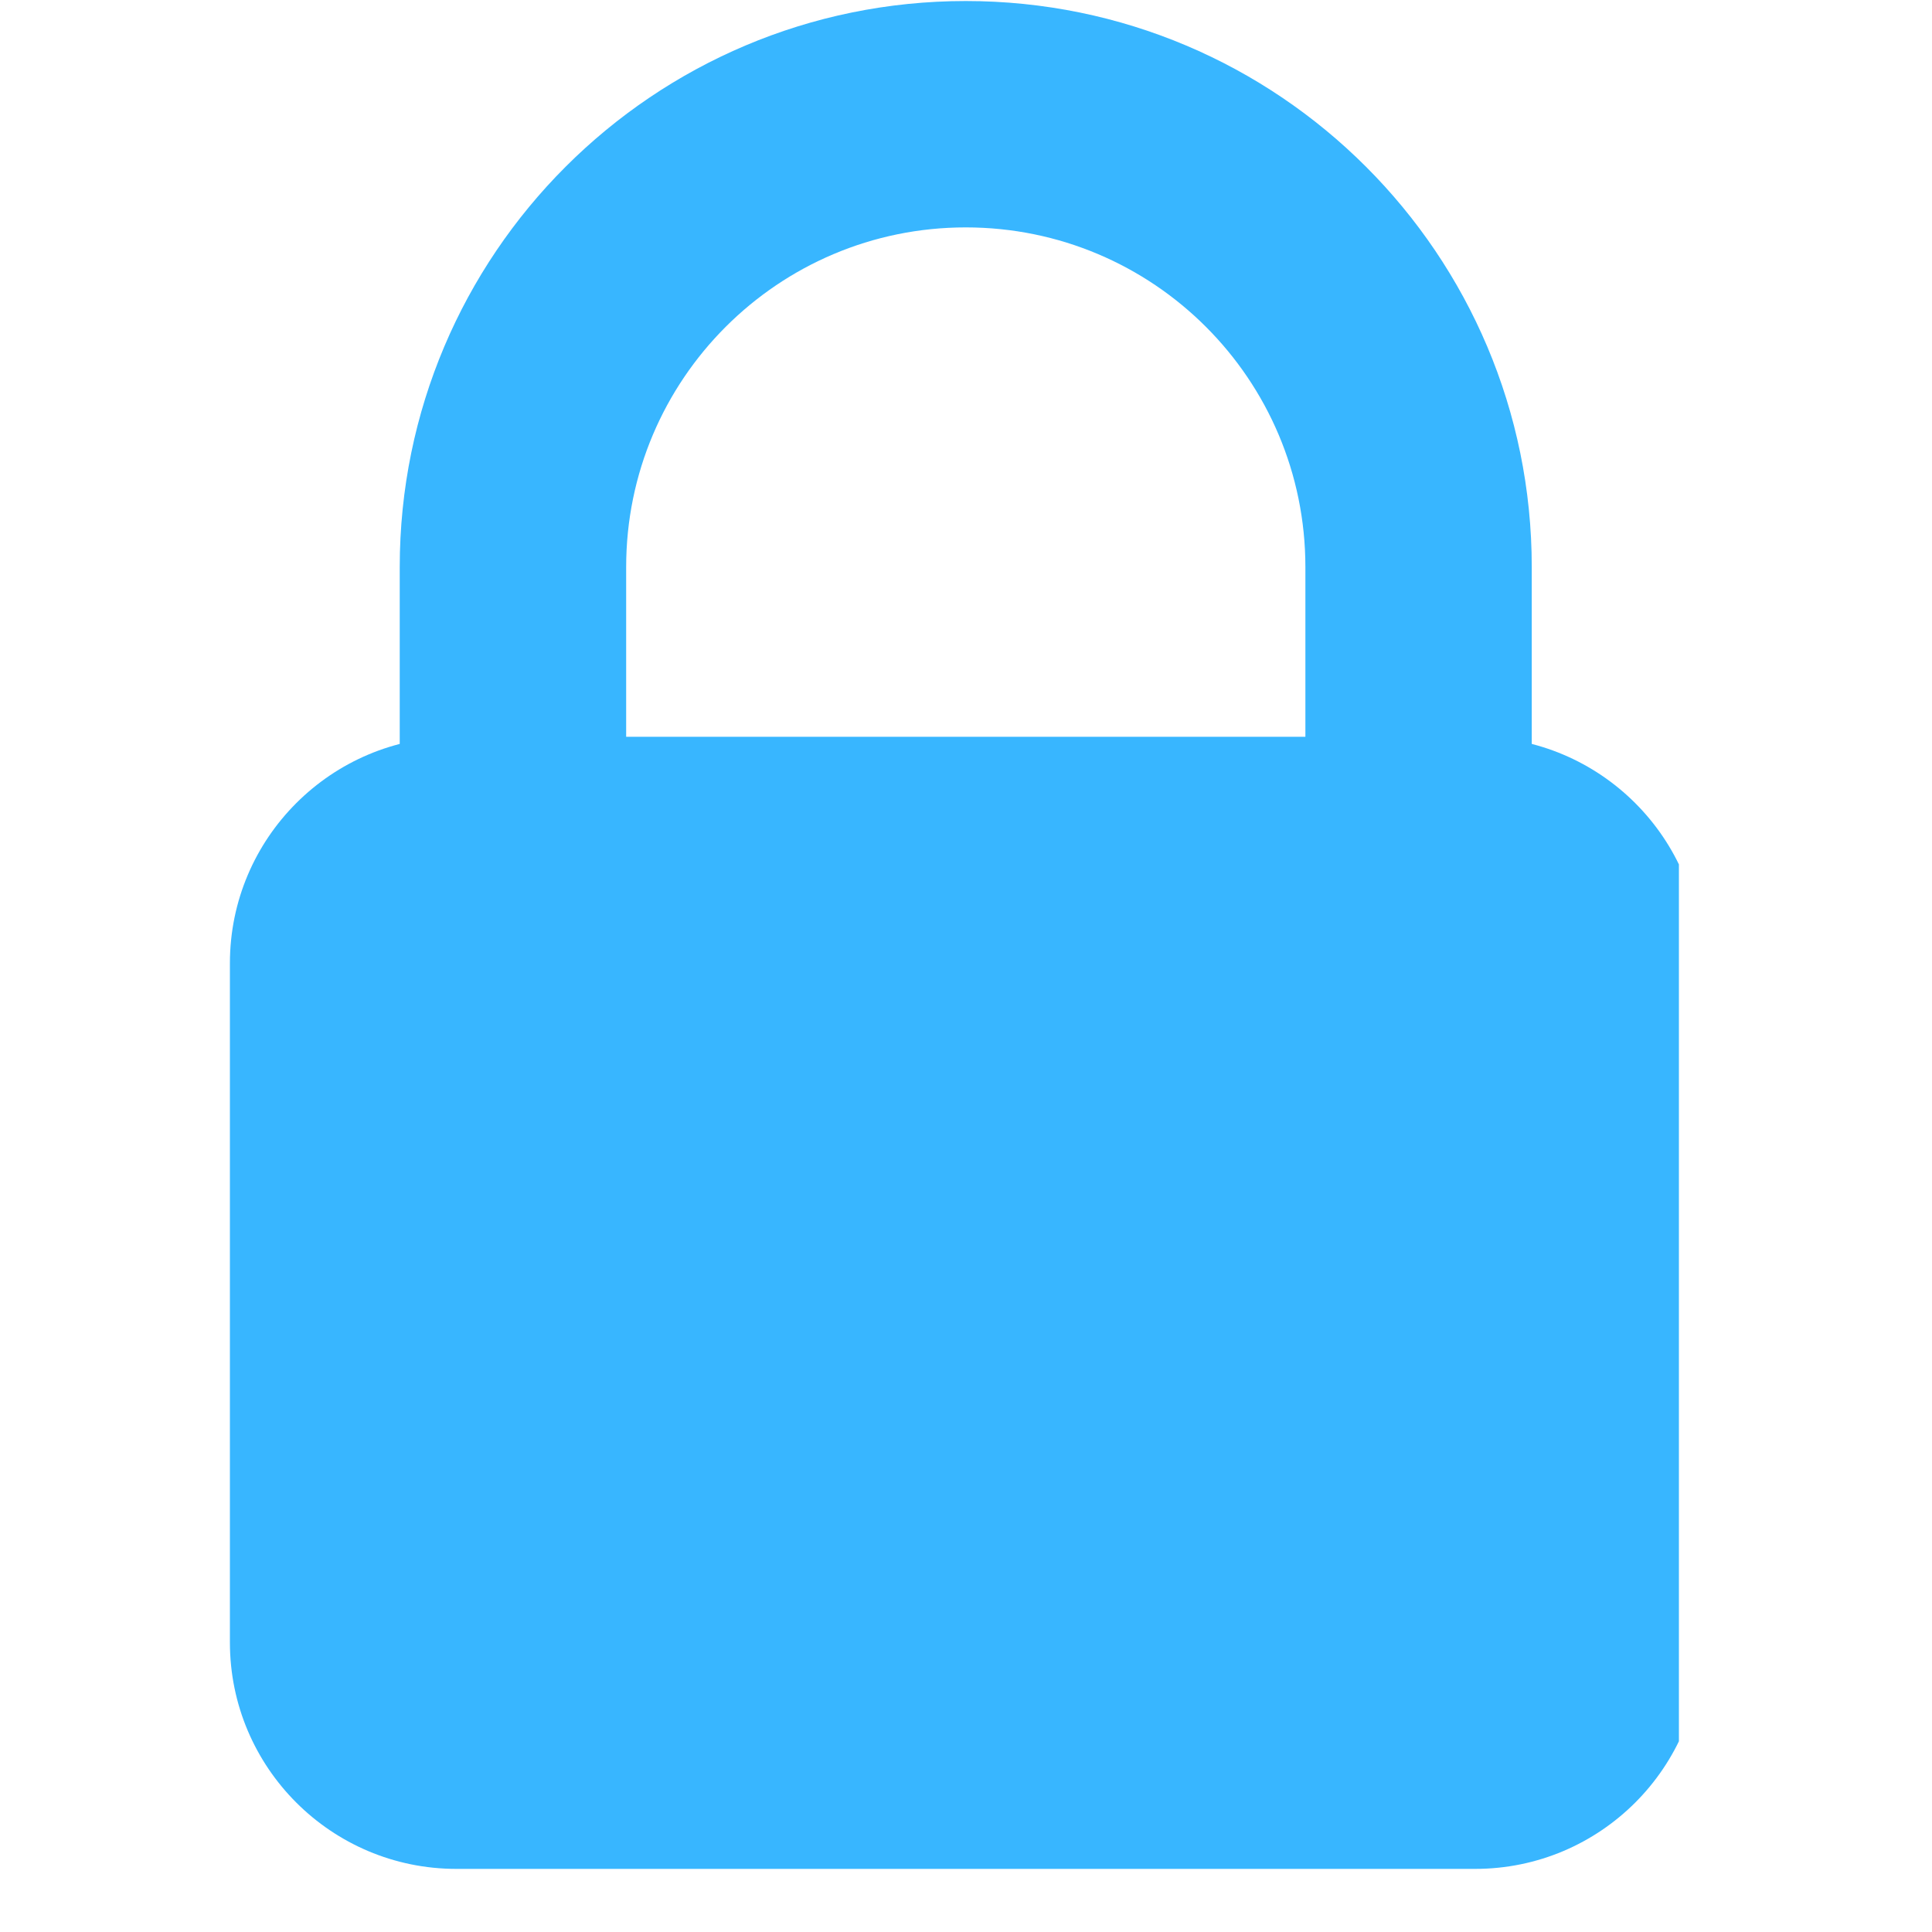
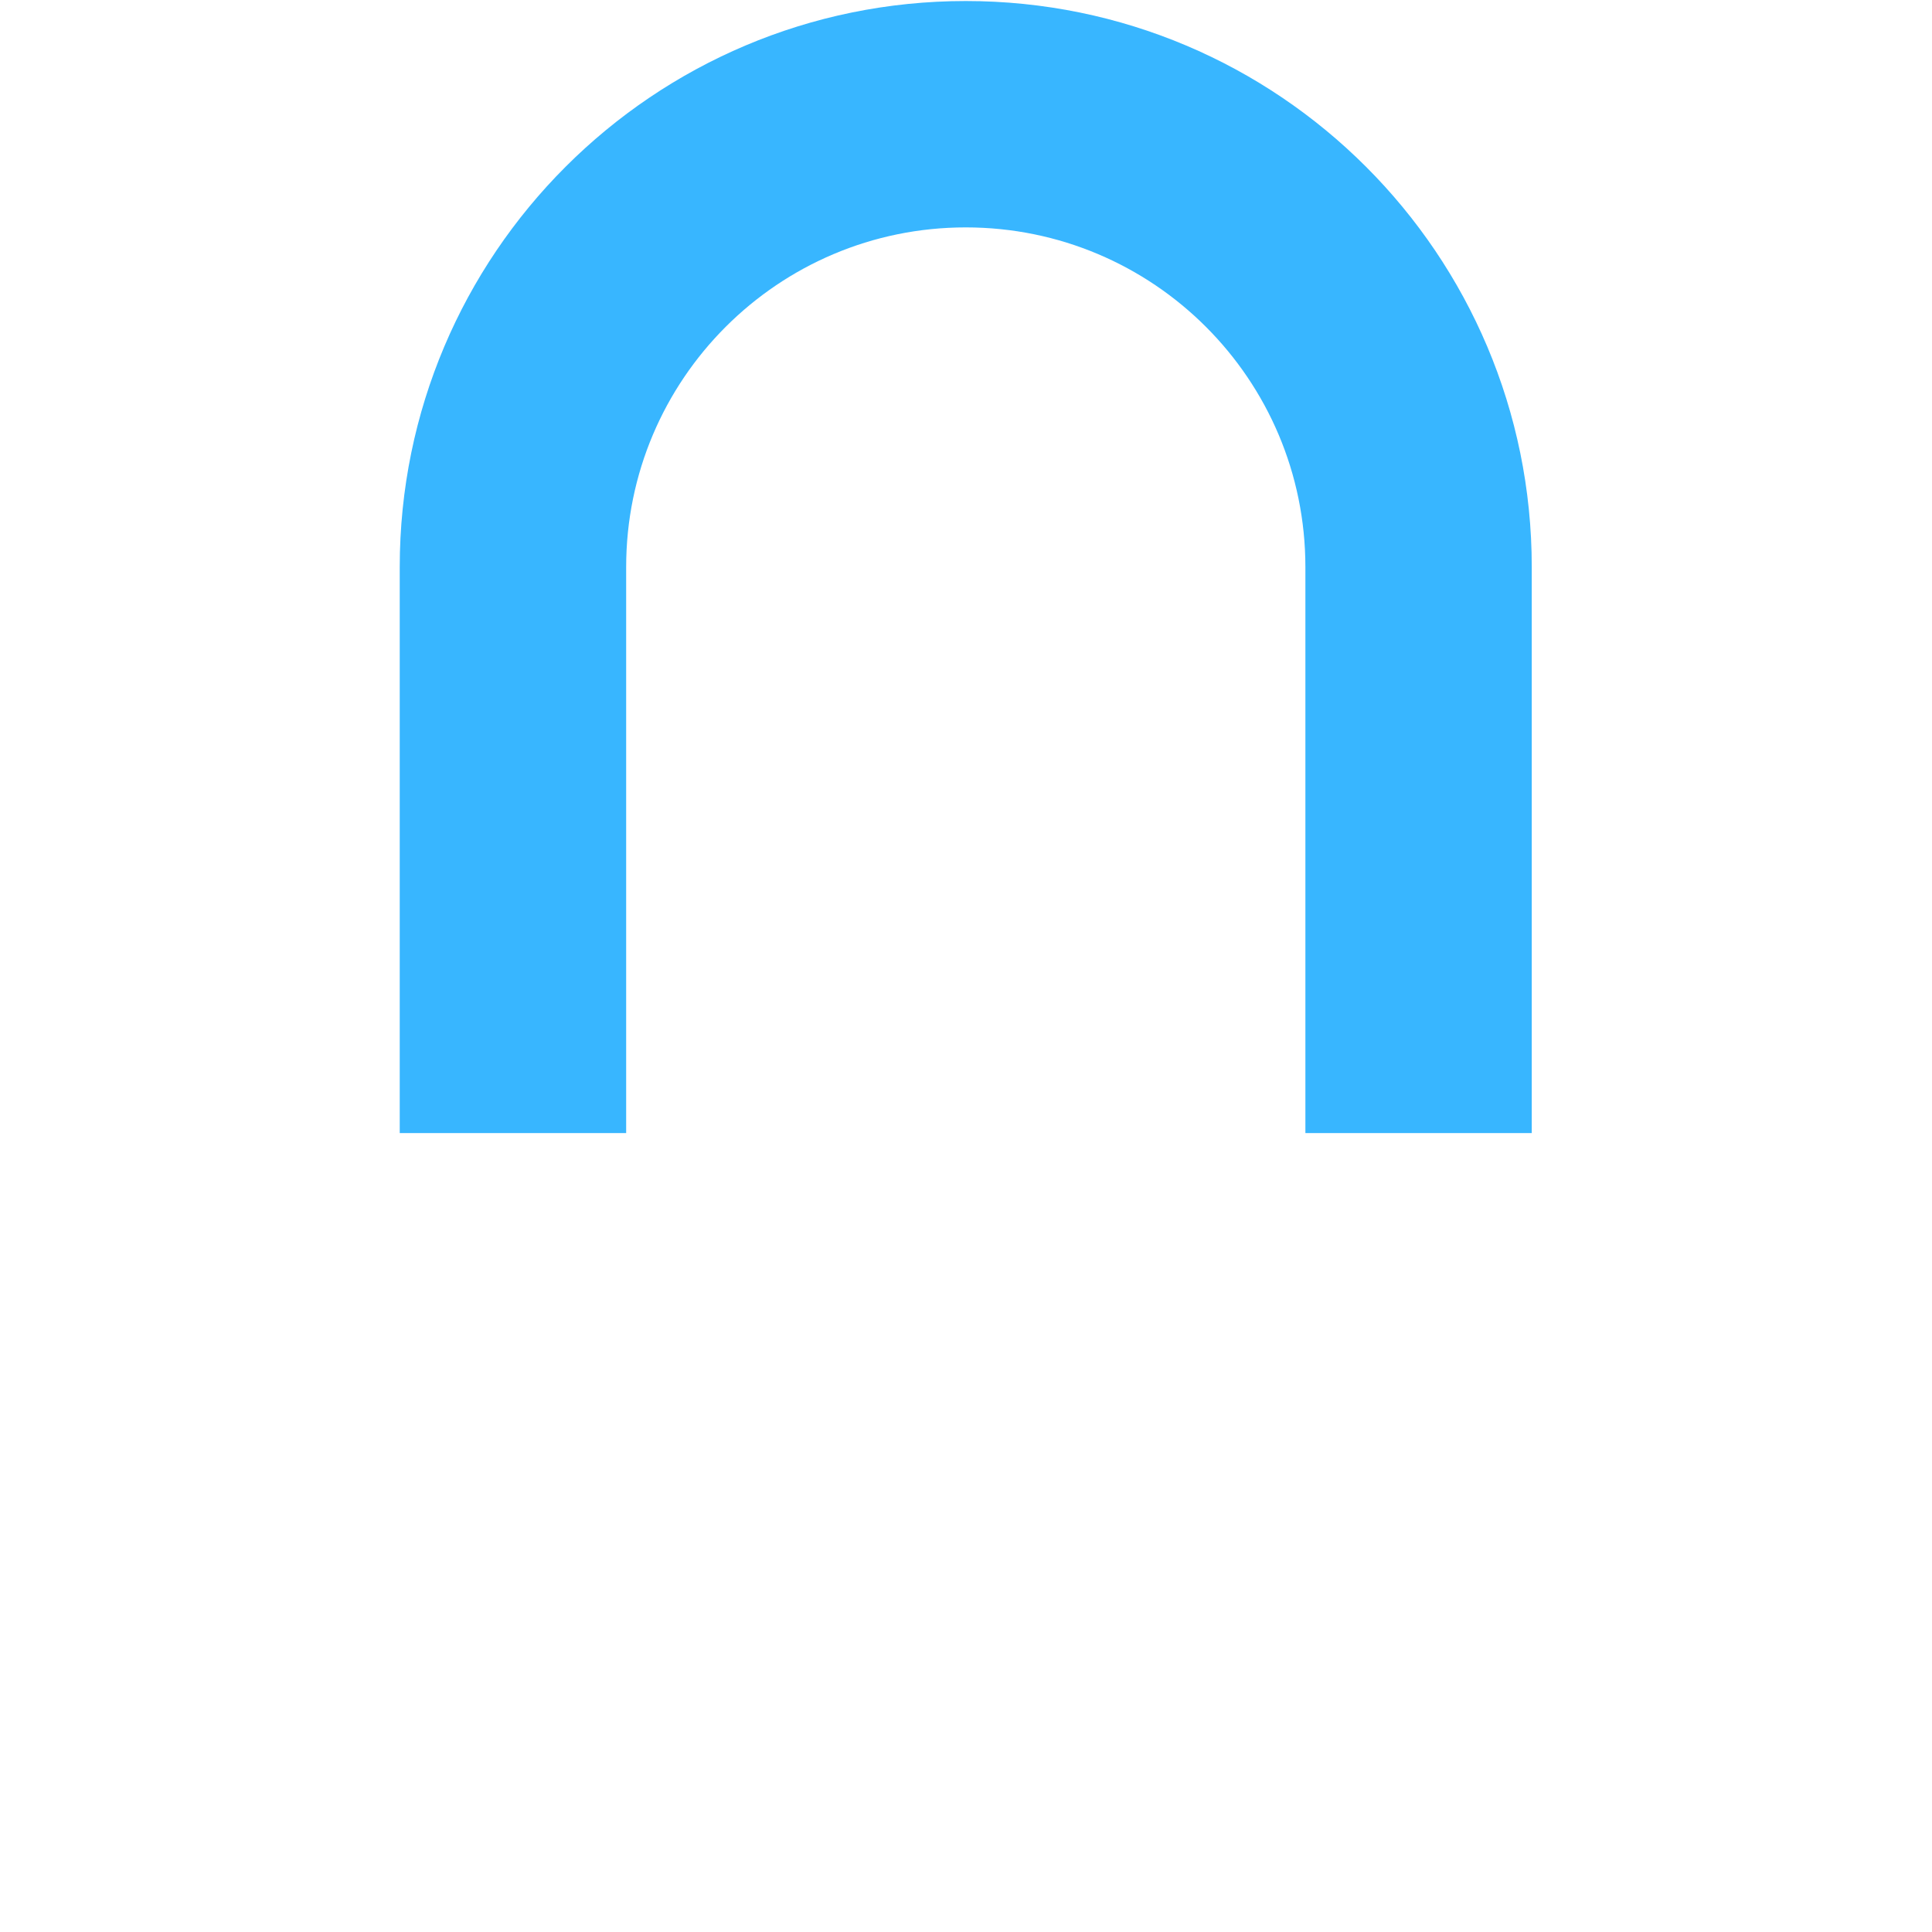
<svg xmlns="http://www.w3.org/2000/svg" width="40" zoomAndPan="magnify" viewBox="0 0 30 30" height="40" preserveAspectRatio="xMidYMid meet" version="1.0">
  <defs>
    <clipPath id="dc005e9d01">
      <path d="M 3.57 11 L 26.07 11 L 26.07 29.031 L 3.57 29.031 Z M 3.57 11 " clip-rule="nonzero" />
    </clipPath>
  </defs>
  <path fill="#38b6ff" d="M 14.996 0.016 C 10.145 0.016 6.207 3.949 6.207 8.805 L 6.207 17.594 L 9.723 17.594 L 9.723 8.805 C 9.723 5.891 12.086 3.531 14.996 3.531 C 17.91 3.531 20.27 5.891 20.27 8.805 L 20.27 17.594 L 23.785 17.594 L 23.785 8.805 C 23.785 3.949 19.852 0.016 14.996 0.016 Z M 14.996 0.016 " fill-opacity="1" fill-rule="nonzero" />
  <g clip-path="url(#dc005e9d01)">
-     <path fill="#38b6ff" d="M 26.422 25.504 C 26.422 27.445 24.848 29.02 22.906 29.02 L 7.086 29.02 C 5.145 29.02 3.57 27.445 3.57 25.504 L 3.57 14.957 C 3.57 13.016 5.145 11.441 7.086 11.441 L 22.906 11.441 C 24.848 11.441 26.422 13.016 26.422 14.957 Z M 26.422 25.504 " fill-opacity="1" fill-rule="nonzero" />
-   </g>
+     </g>
</svg>